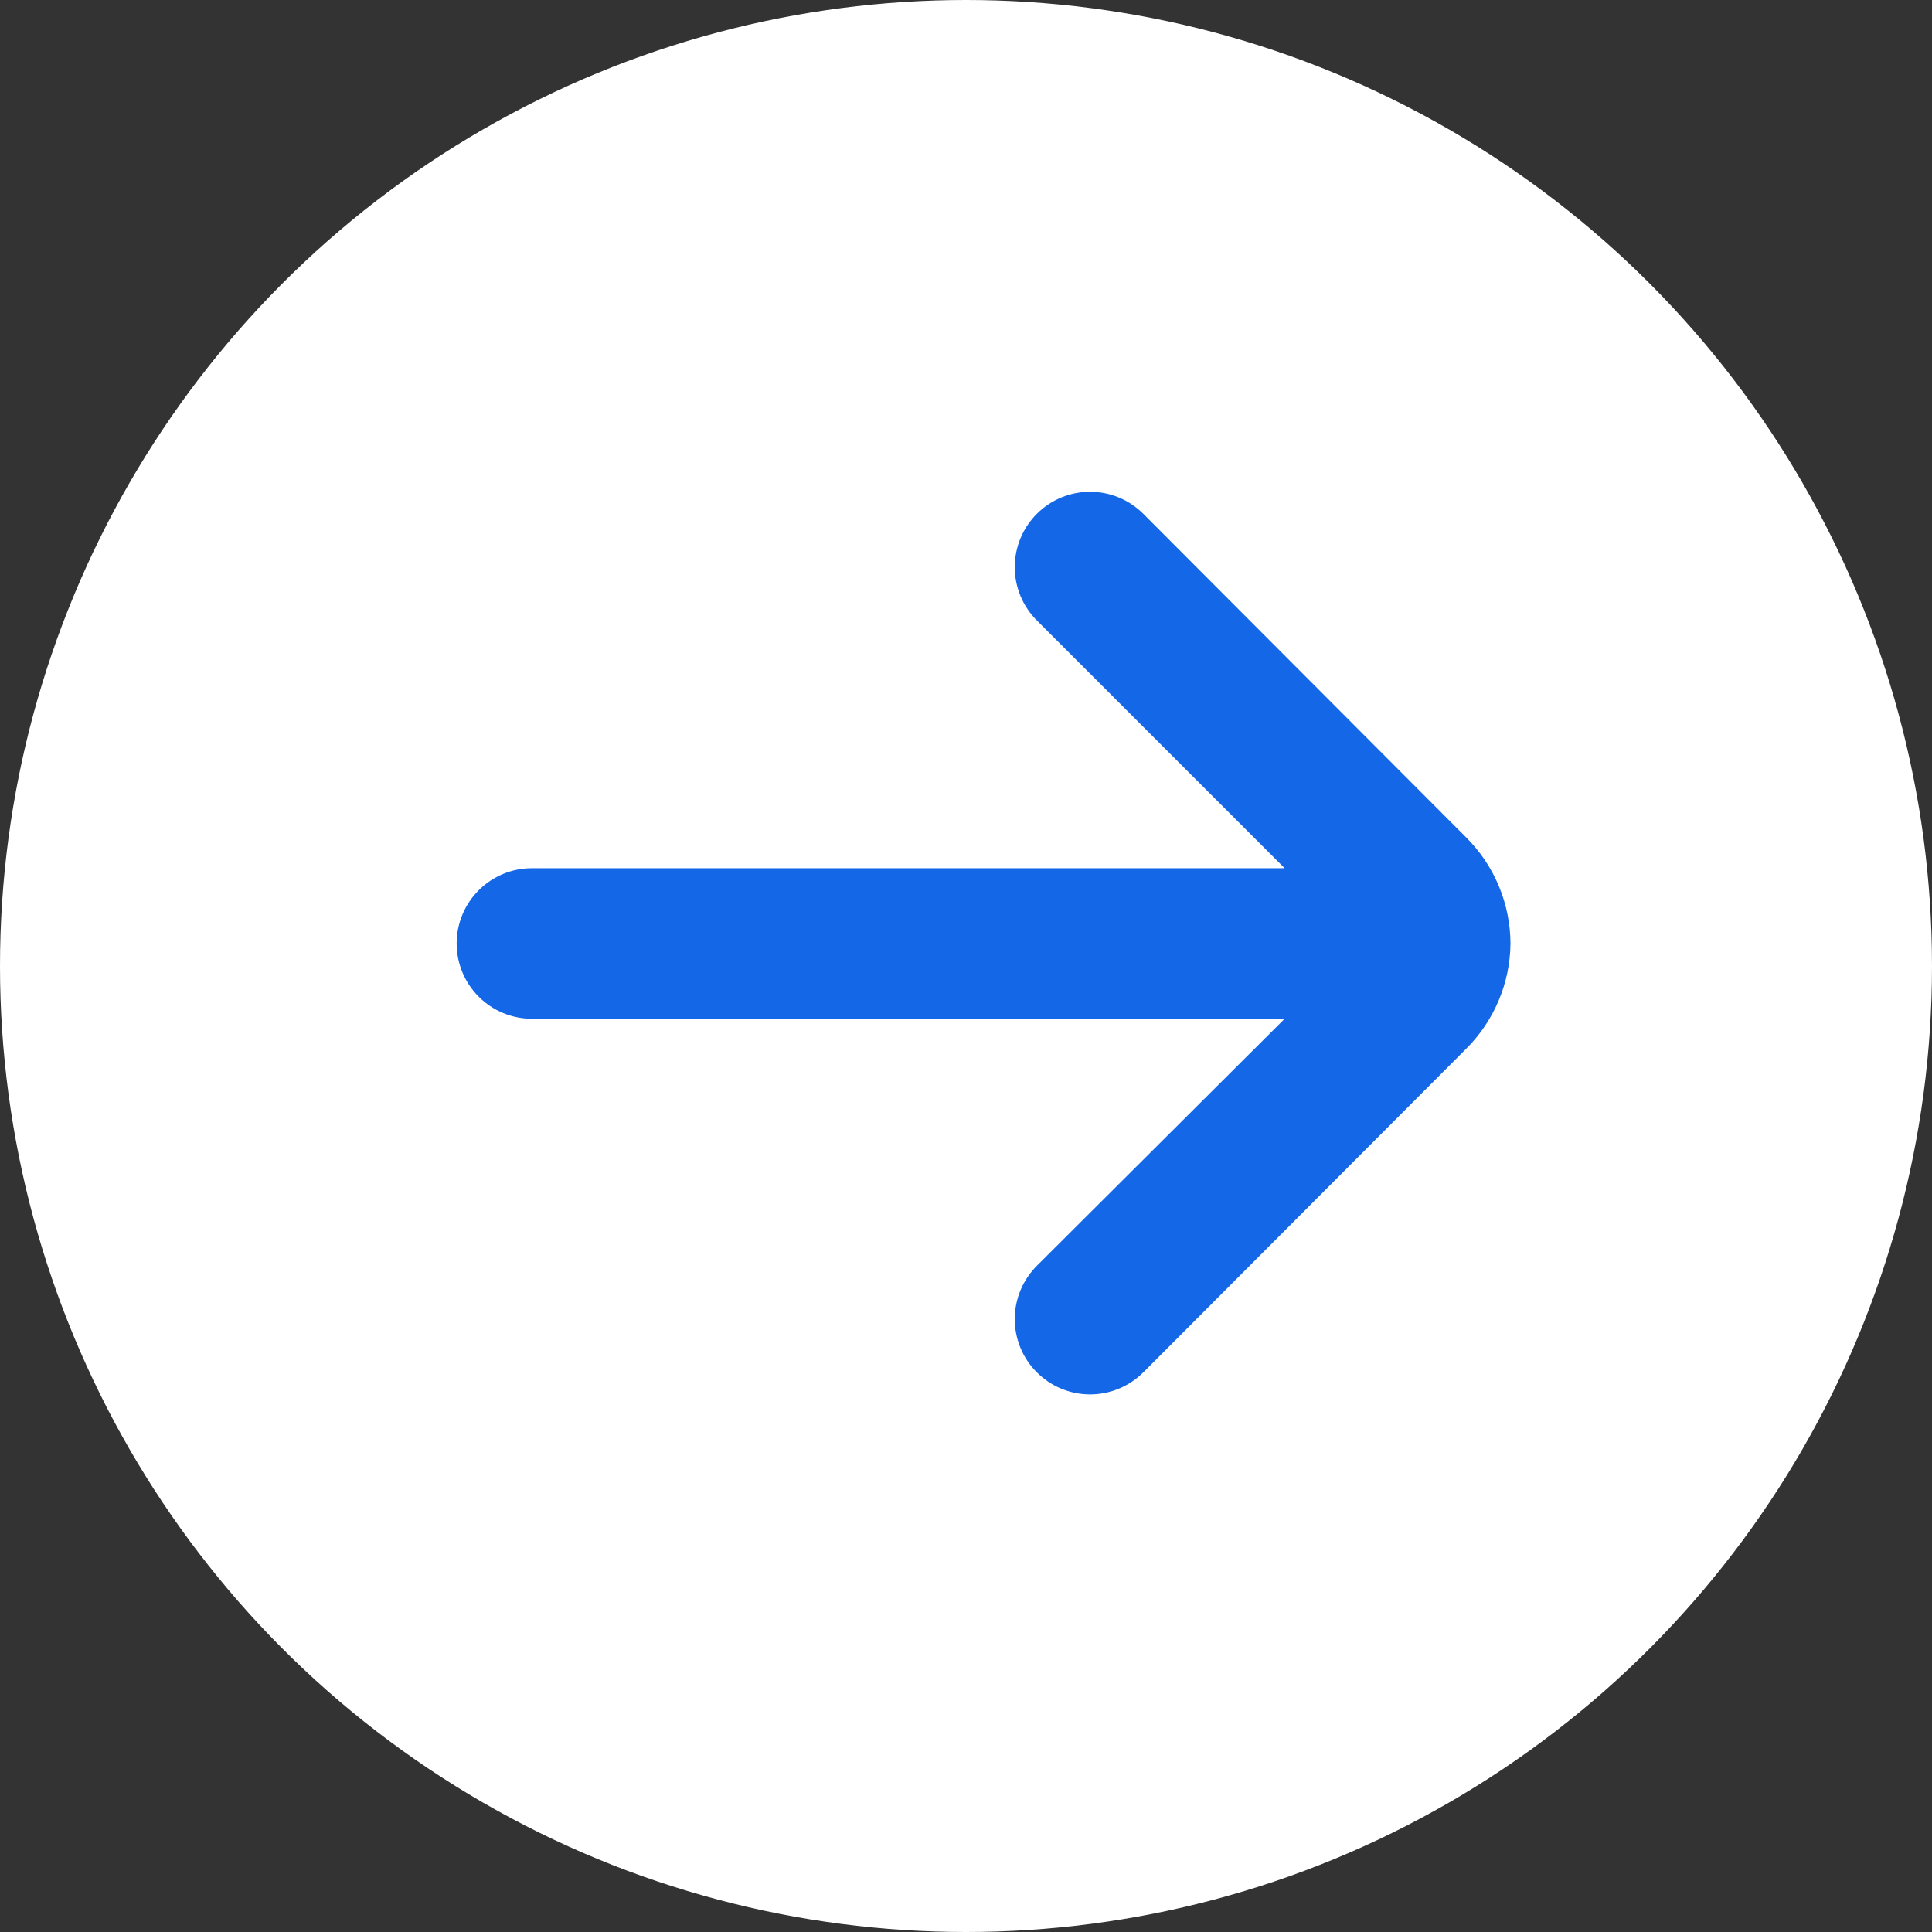
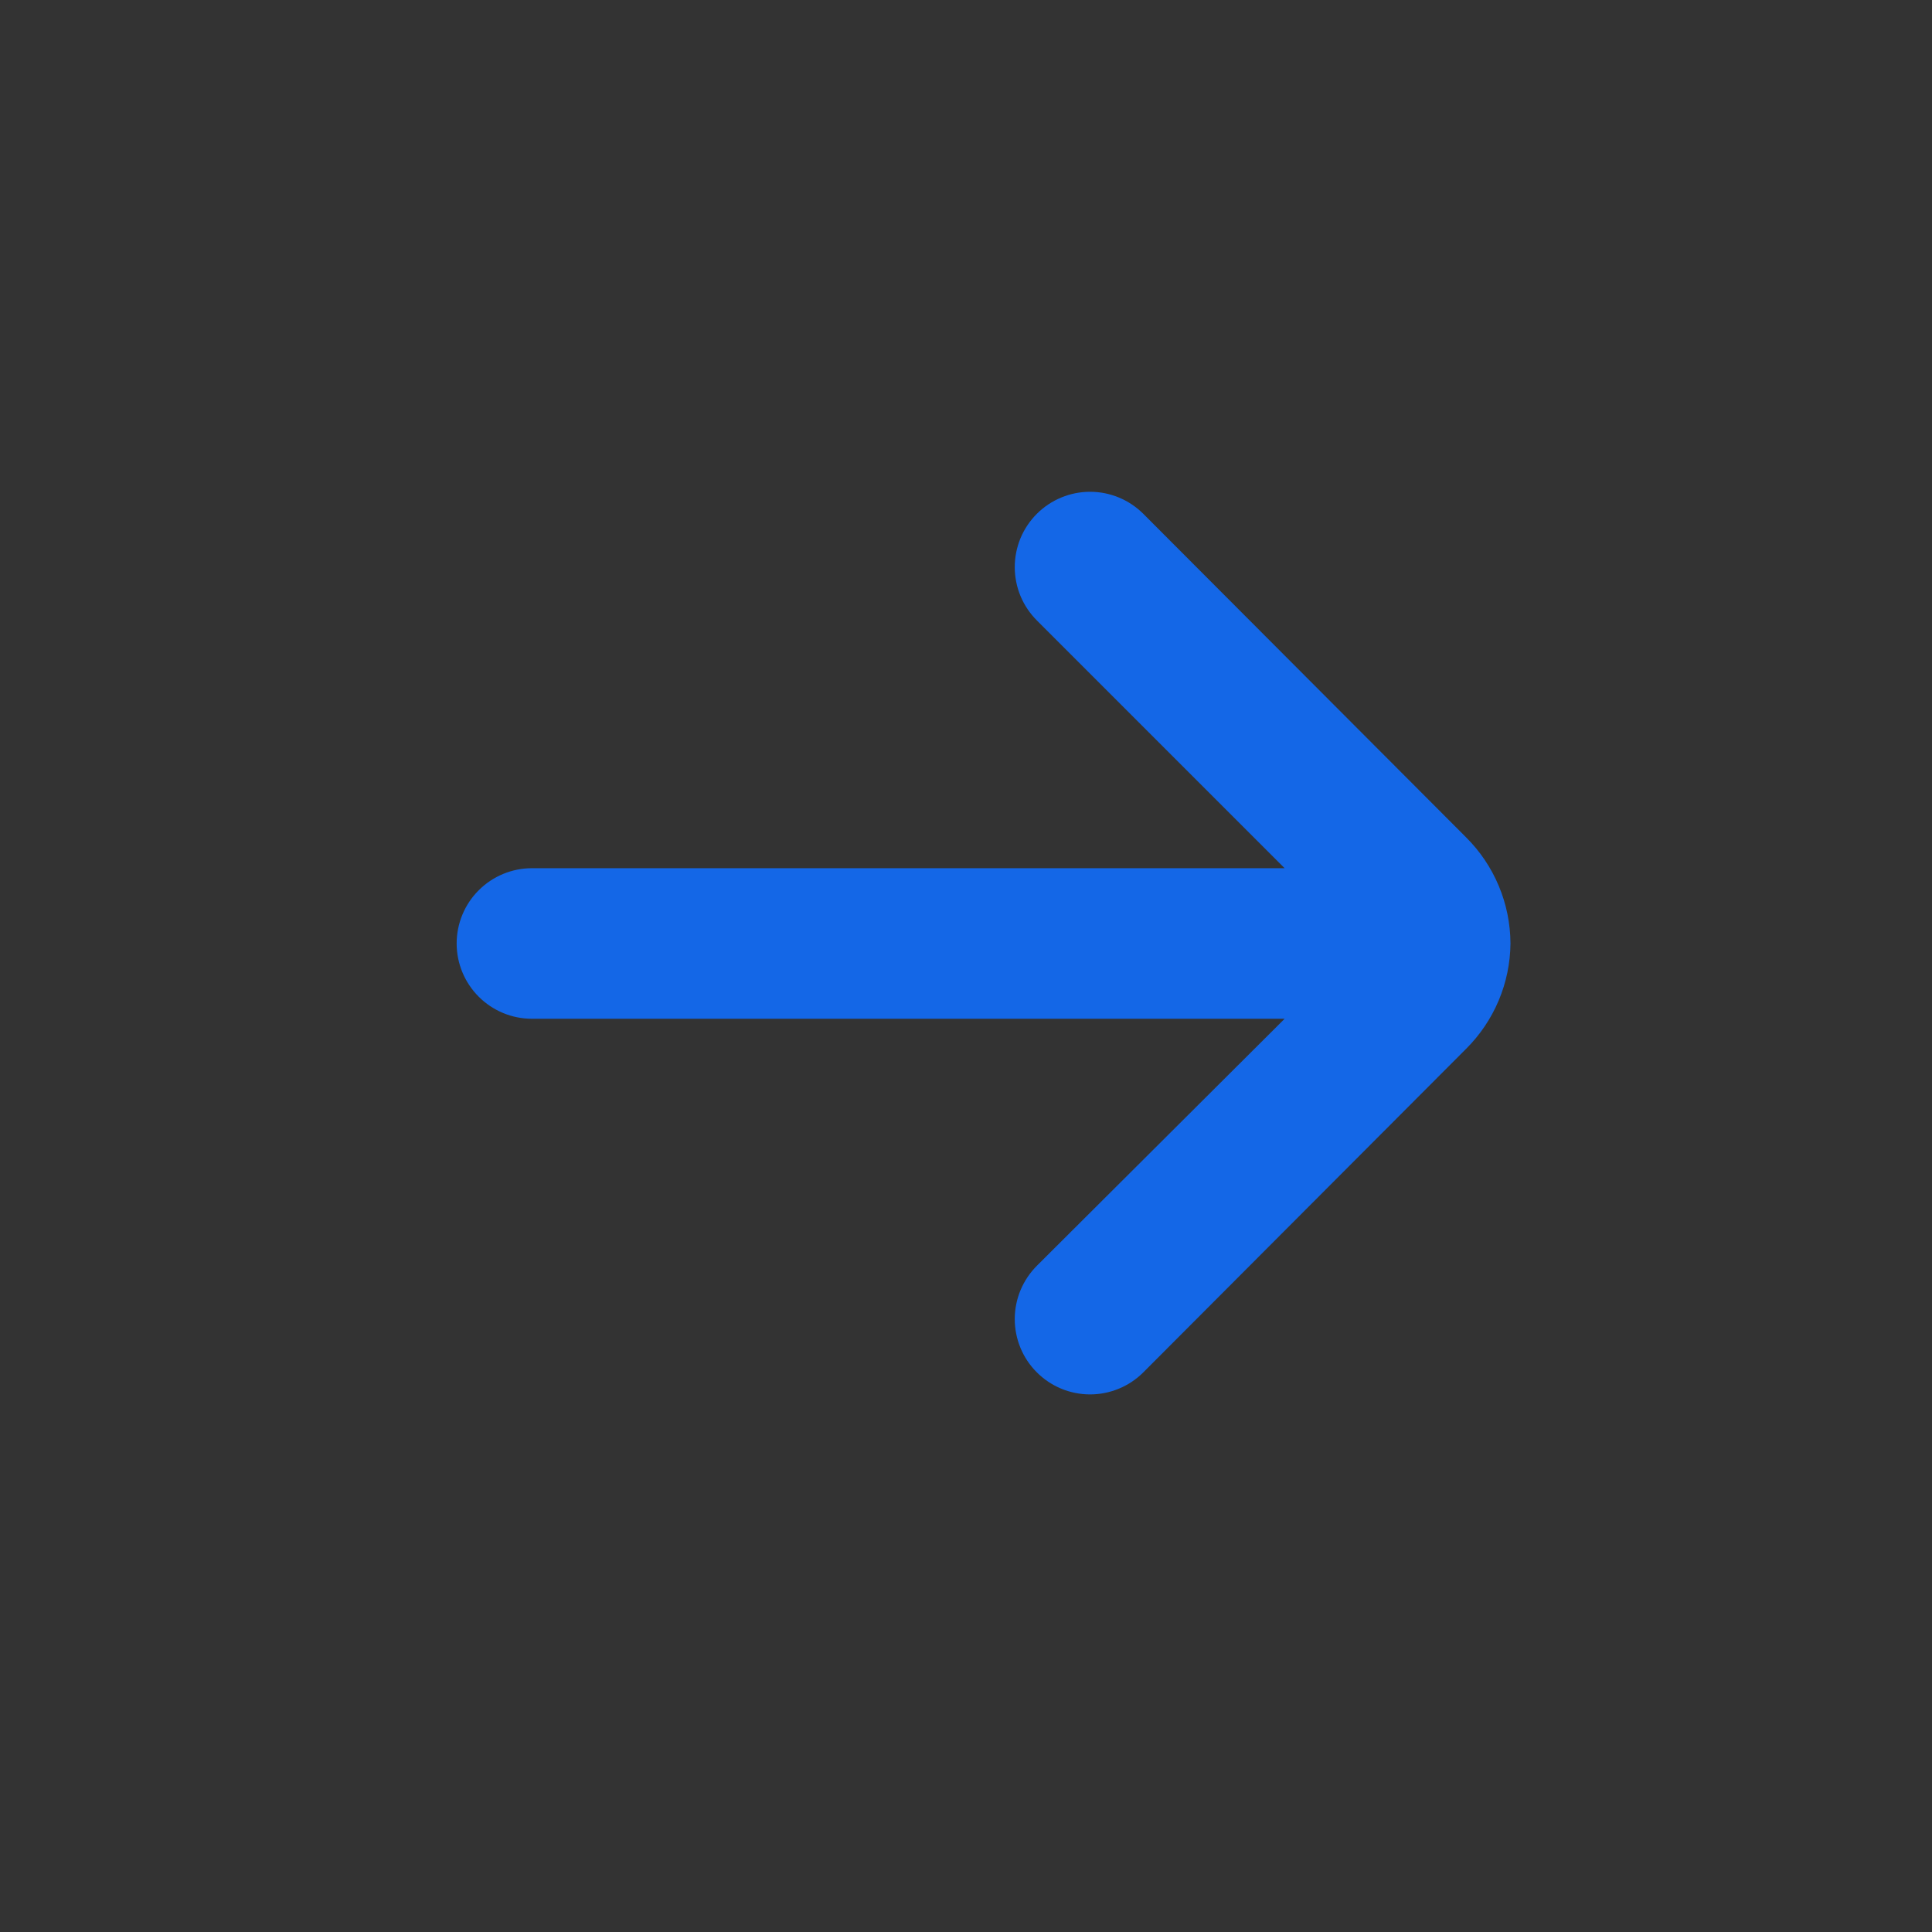
<svg xmlns="http://www.w3.org/2000/svg" width="55" height="55" viewBox="0 0 55 55" fill="none">
  <rect x="0" y="0" width="55" height="55" fill="#333333" stroke="none" />
-   <circle cx="27.5" cy="27.5" r="27.5" fill="white" />
  <path d="M15.143 24.716H36.571L29.521 17.666C29.321 17.467 29.161 17.23 29.052 16.969C28.944 16.707 28.888 16.427 28.888 16.145C28.888 15.862 28.944 15.582 29.052 15.32C29.161 15.059 29.321 14.822 29.521 14.623C29.923 14.224 30.466 14 31.032 14C31.598 14 32.141 14.224 32.543 14.623L41.736 23.837C42.541 24.637 42.995 25.724 43 26.859C42.99 27.986 42.535 29.064 41.736 29.859L32.543 39.073C32.343 39.272 32.106 39.429 31.846 39.535C31.585 39.642 31.306 39.697 31.025 39.696C30.743 39.695 30.464 39.638 30.205 39.53C29.945 39.421 29.709 39.262 29.511 39.062C29.312 38.863 29.155 38.626 29.048 38.365C28.942 38.105 28.887 37.826 28.888 37.544C28.889 37.263 28.945 36.984 29.054 36.724C29.163 36.465 29.322 36.229 29.521 36.03L36.571 29.002H15.143C14.575 29.002 14.03 28.776 13.628 28.374C13.226 27.972 13 27.427 13 26.859C13 26.291 13.226 25.745 13.628 25.344C14.03 24.942 14.575 24.716 15.143 24.716Z" fill="#1467E7" />
</svg>